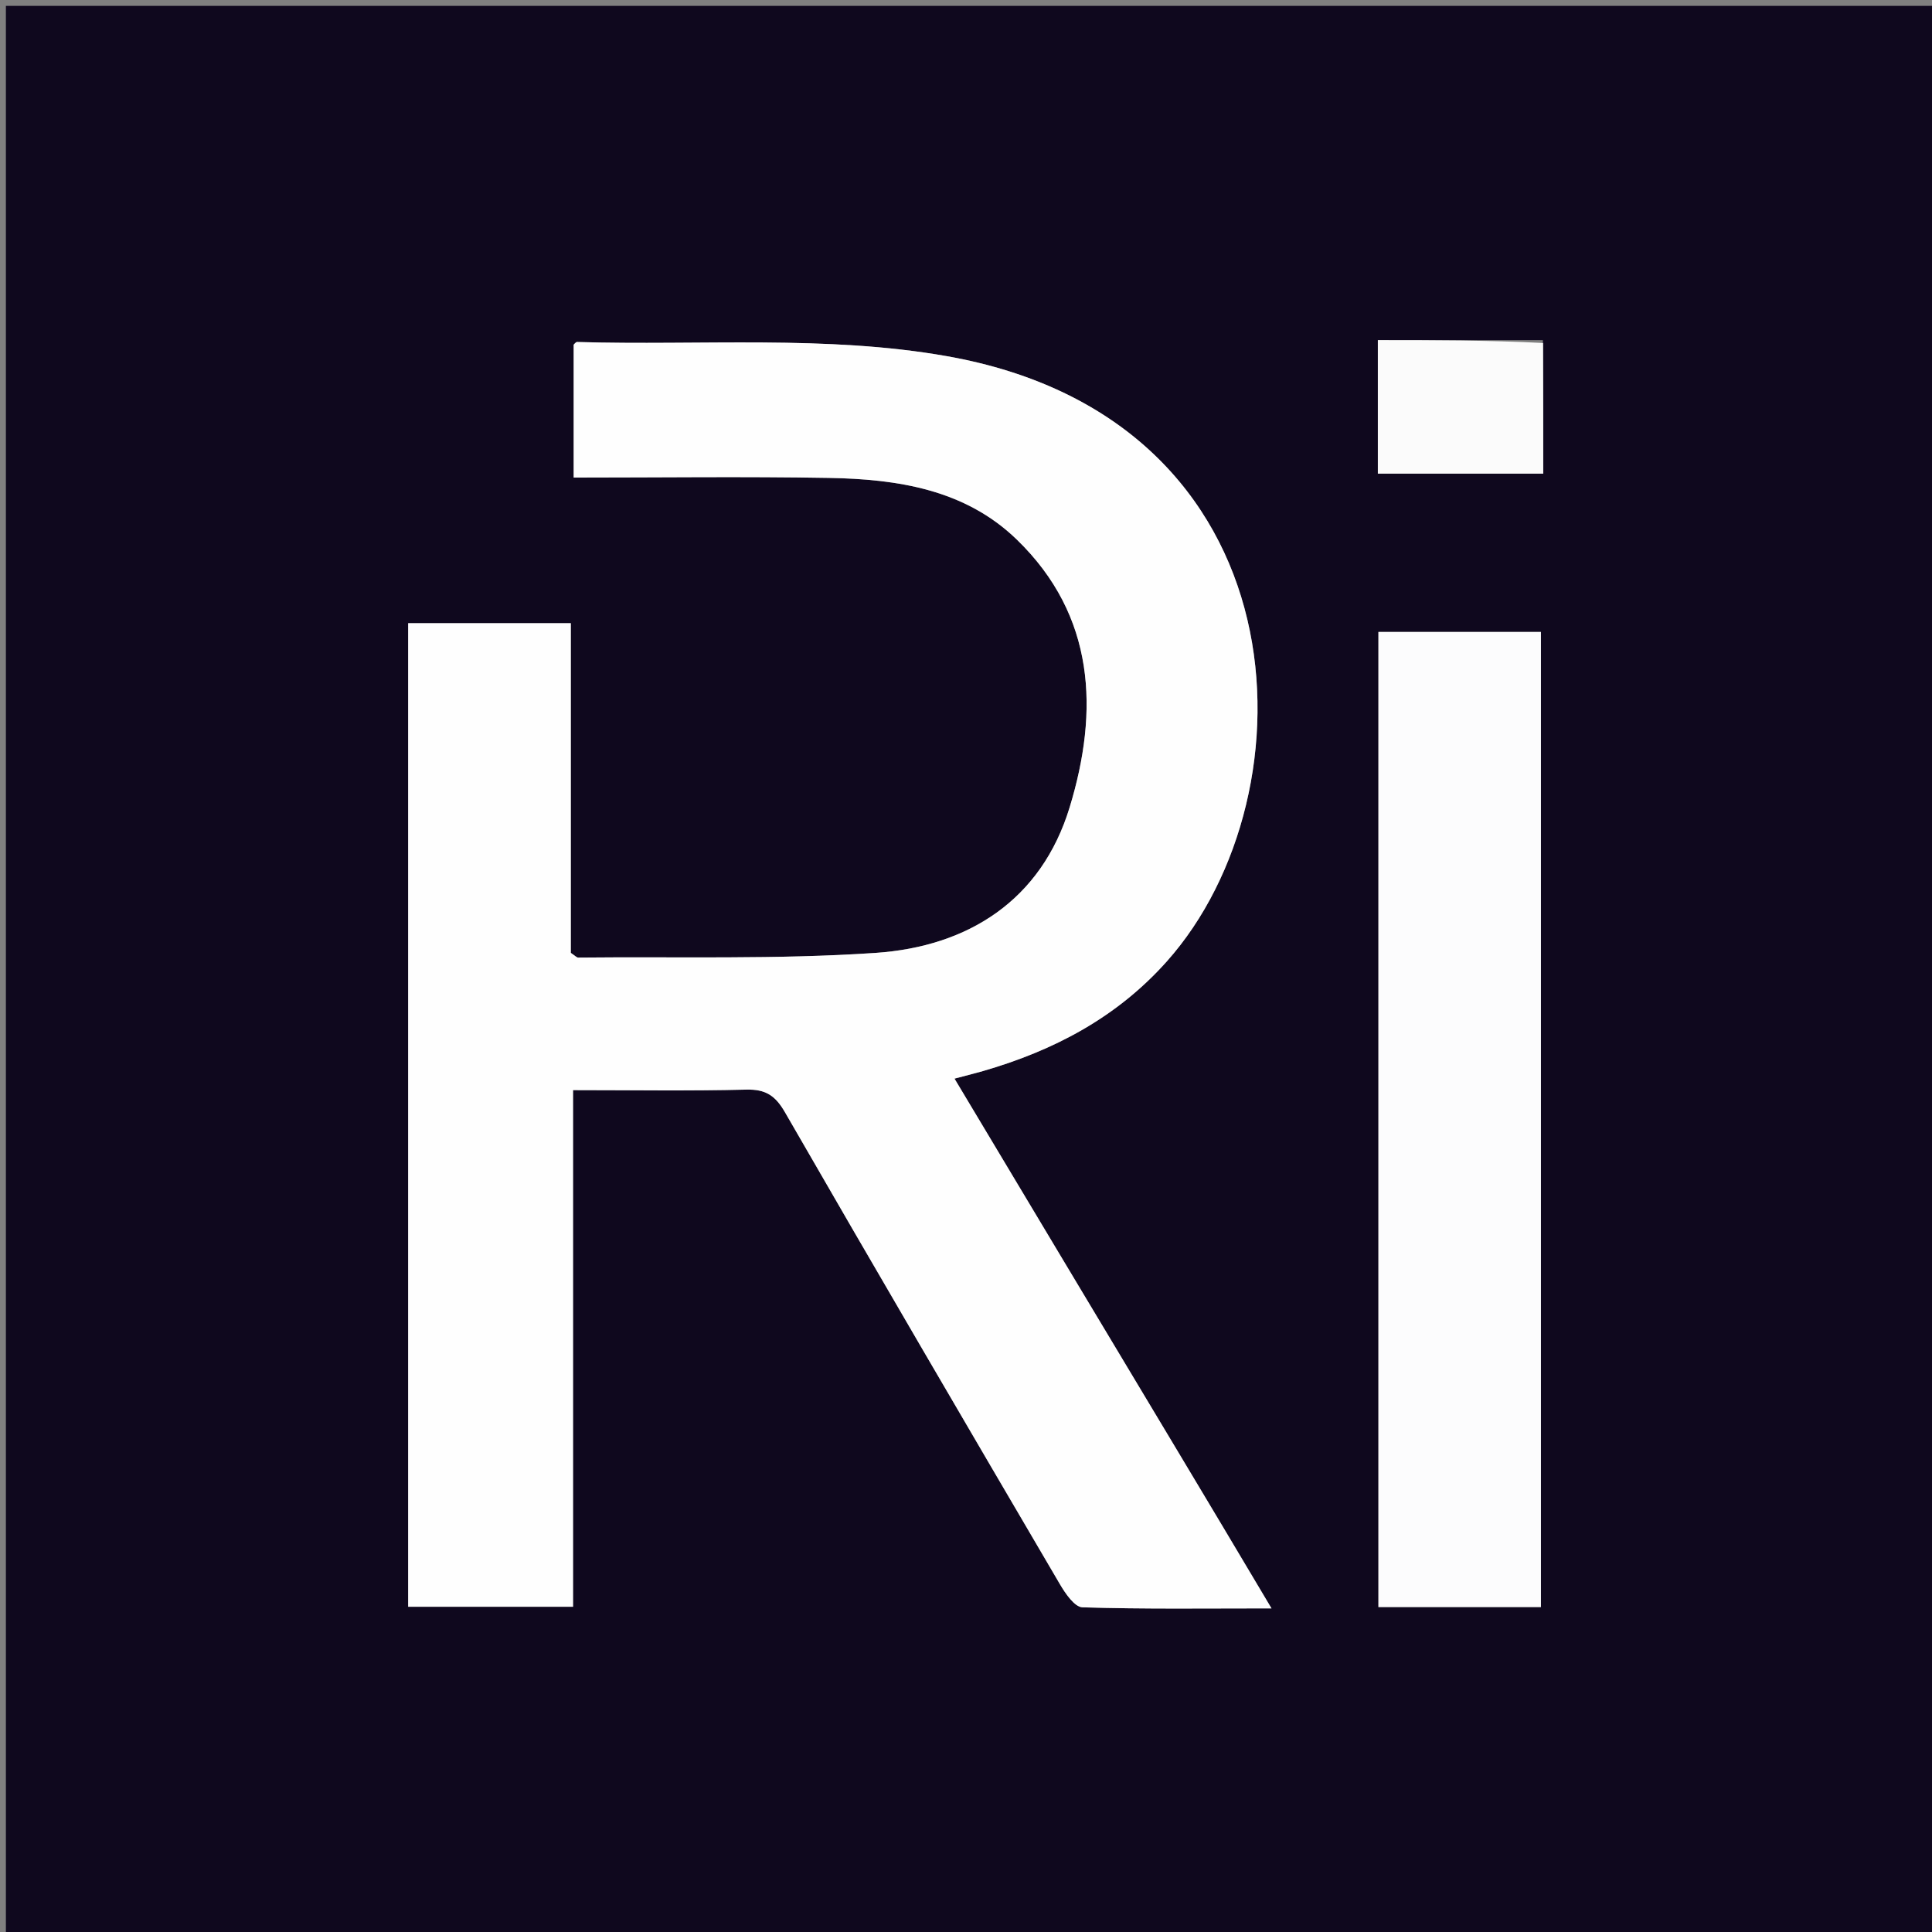
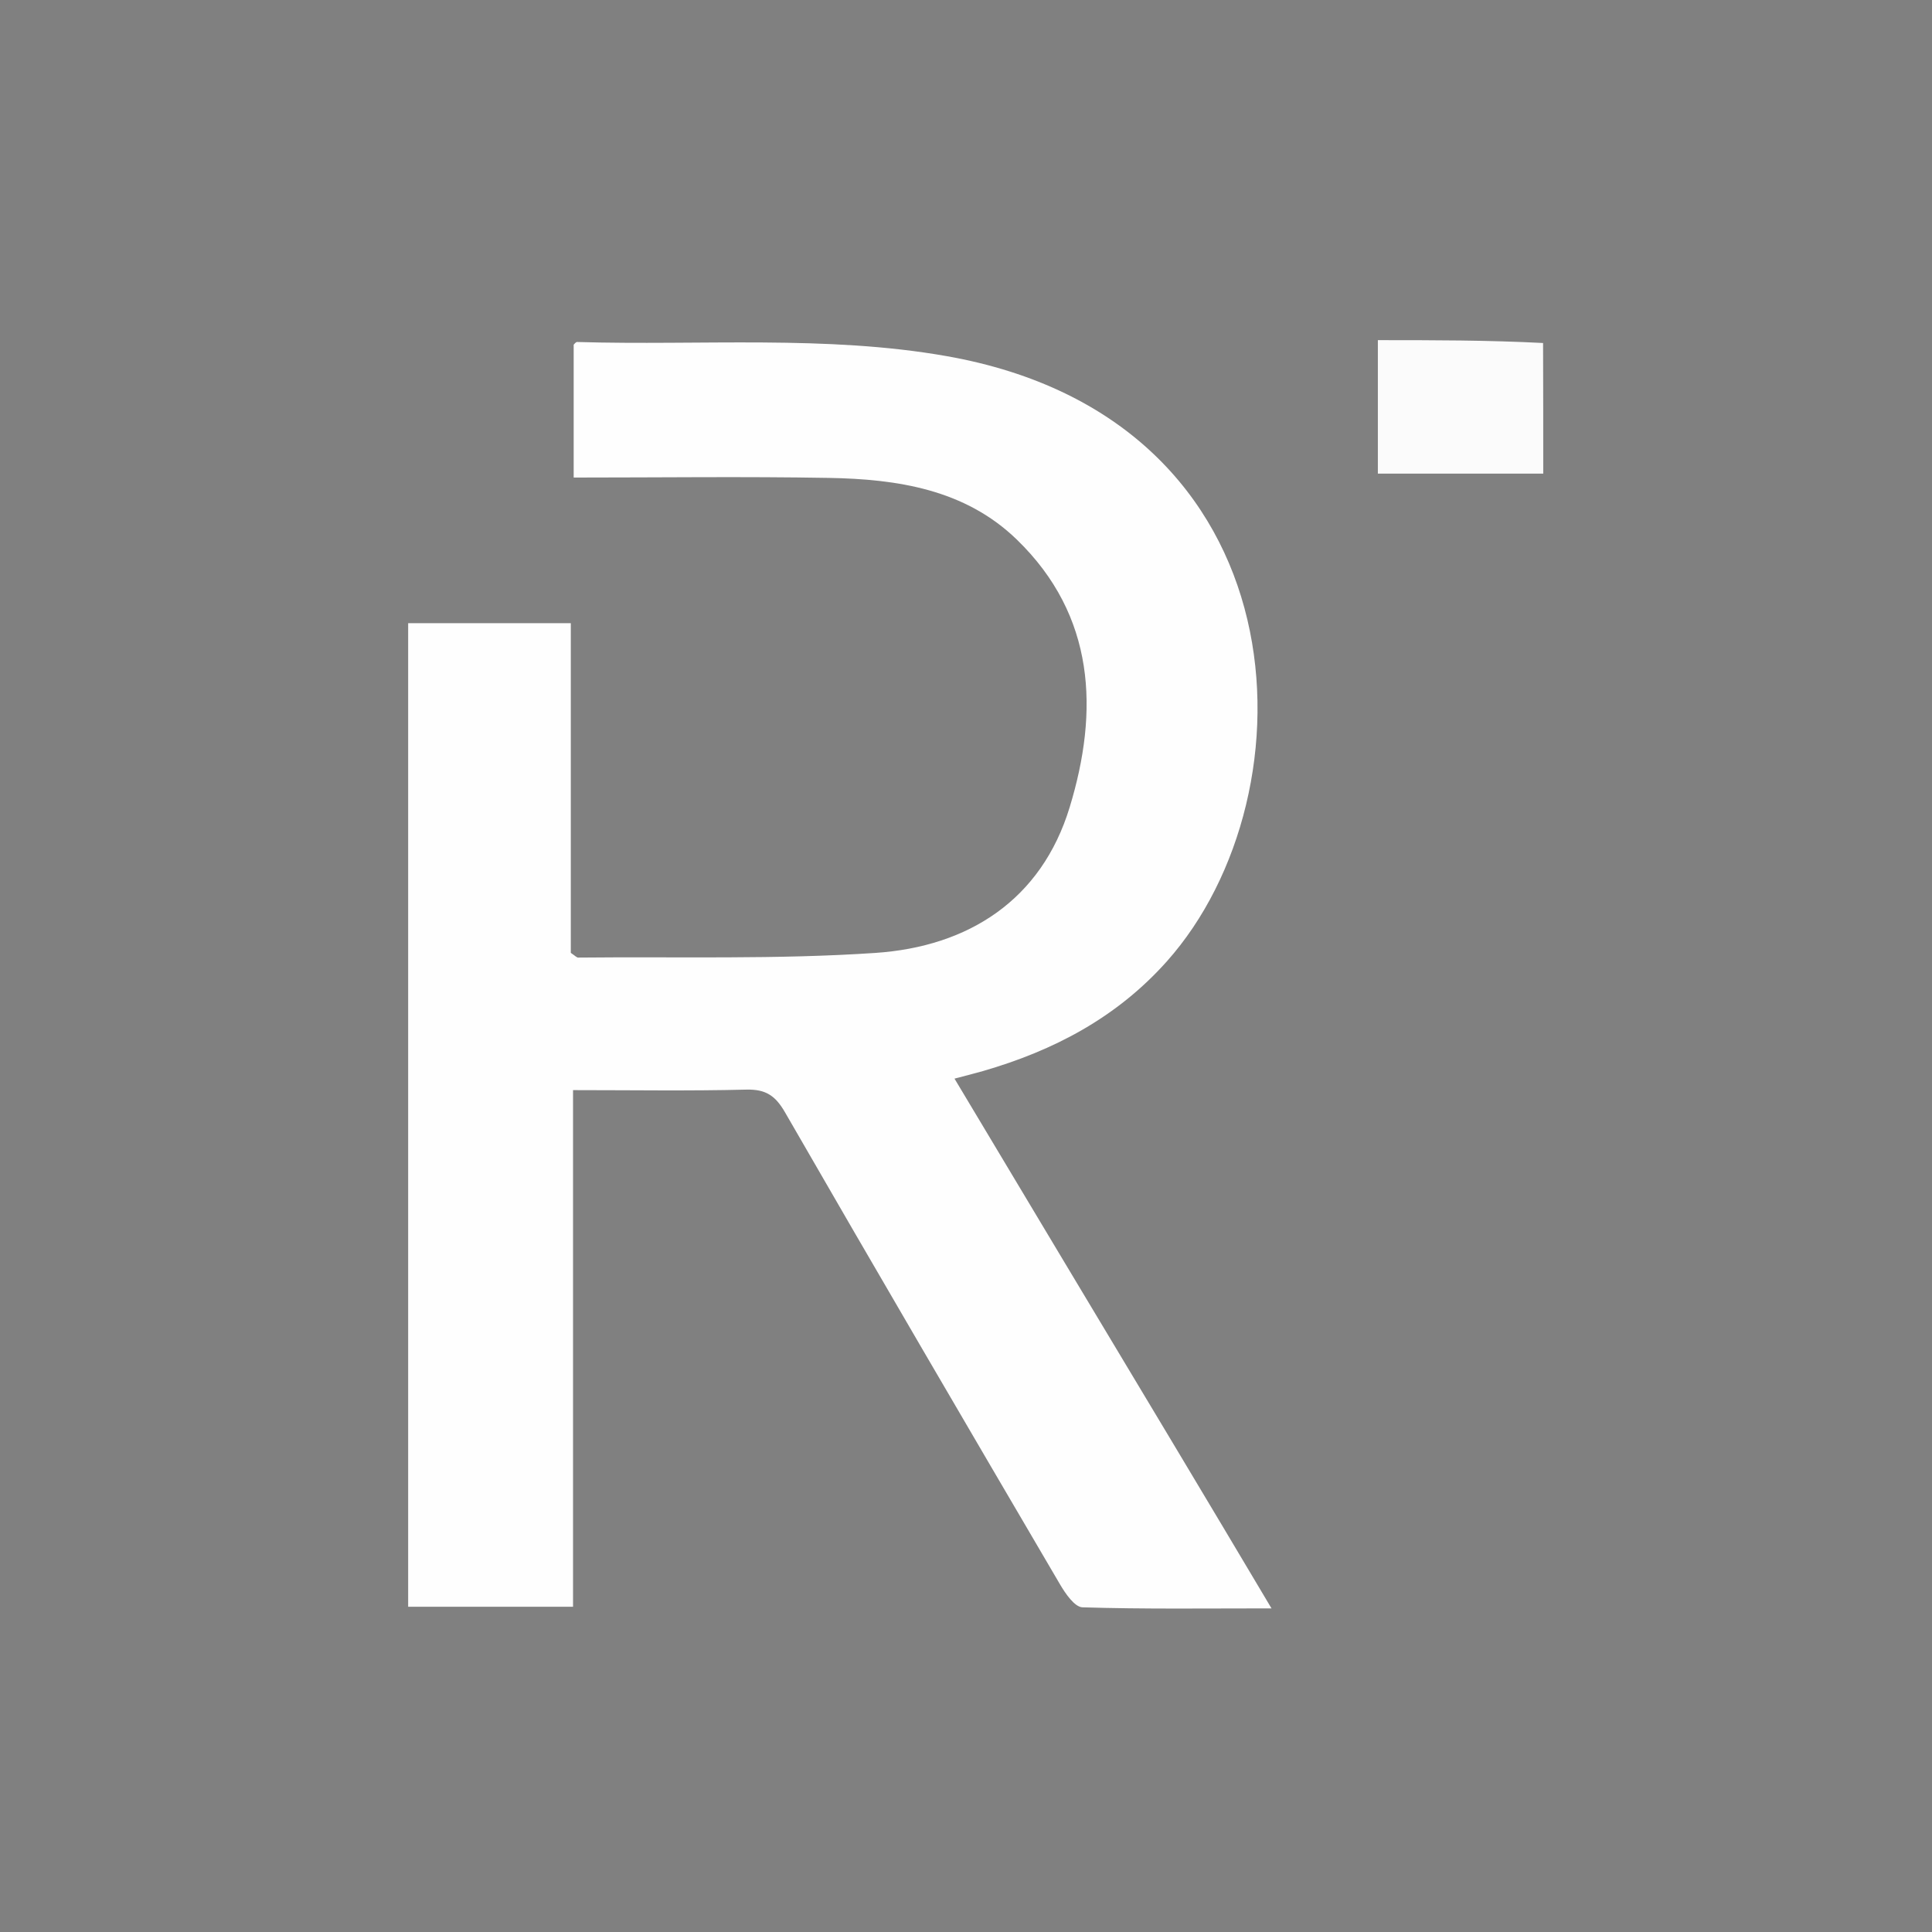
<svg xmlns="http://www.w3.org/2000/svg" version="1.1" id="Layer_1" x="0px" y="0px" width="100%" viewBox="0 0 328 328" enable-background="new 0 0 328 328" xml:space="preserve">
  <rect x="0" y="0" width="328" height="328" fill="#808080" stroke="none" />
-   <path fill="#0F081E" opacity="1" stroke="none" d=" M226,329   C150.667,329 75.833,329 1,329   C1,219.667 1,110.333 1,1   C110.333,1 219.667,1 329,1   C329,110.333 329,219.667 329,329   C294.833,329 260.667,329 226,329  M199.239,245.258   C186.901,224.644 174.563,204.03 162.048,183.121   C164.007,182.602 165.451,182.249 166.879,181.836   C178.908,178.356 189.591,172.756 198.096,163.216   C223.531,134.683 221.564,71.217 160.729,60.464   C140.309,56.855 118.927,58.687 97.985,58.061   C97.744,58.054 97.491,58.438 97.394,58.517   C97.394,66.064 97.394,73.478 97.394,81.074   C112.038,81.074 126.363,80.884 140.679,81.134   C152.335,81.338 163.824,83.068 172.633,91.611   C185.975,104.549 186.59,120.689 181.599,137.053   C176.798,152.793 164.42,160.713 148.607,161.78   C131.85,162.91 114.982,162.395 98.163,162.571   C97.892,162.574 97.617,162.237 96.907,161.773   C96.907,143.315 96.907,124.572 96.907,105.802   C87.381,105.802 78.299,105.802 69.294,105.802   C69.294,161.692 69.294,217.277 69.294,272.784   C78.67,272.784 87.748,272.784 97.287,272.784   C97.287,243.434 97.287,214.371 97.287,185.073   C107.404,185.073 117.057,185.229 126.7,184.987   C129.995,184.905 131.636,186.001 133.276,188.847   C148.71,215.629 164.318,242.311 179.956,268.974   C180.875,270.542 182.446,272.837 183.774,272.878   C194.174,273.202 204.588,273.058 215.866,273.058   C210.154,263.461 204.913,254.654 199.239,245.258  M243.549,107.291   C240.428,107.291 237.307,107.291 234.018,107.291   C234.018,162.765 234.018,217.69 234.018,272.837   C243.275,272.837 252.341,272.837 261.606,272.837   C261.606,217.689 261.606,162.781 261.606,107.291   C255.766,107.291 250.15,107.291 243.549,107.291  M261.941,57.748   C252.63,57.748 243.319,57.748 233.923,57.748   C233.923,65.079 233.923,72.668 233.923,80.408   C243.355,80.408 252.55,80.408 262.001,80.408   C262.001,72.975 262.001,65.845 261.941,57.748  z" />
  <path fill="#FEFEFE" opacity="1" stroke="none" d=" M199.455,245.553   C204.913,254.654 210.154,263.461 215.866,273.058   C204.588,273.058 194.174,273.202 183.774,272.878   C182.446,272.837 180.875,270.542 179.956,268.974   C164.318,242.311 148.71,215.629 133.276,188.847   C131.636,186.001 129.995,184.905 126.7,184.987   C117.057,185.229 107.404,185.073 97.287,185.073   C97.287,214.371 97.287,243.434 97.287,272.784   C87.748,272.784 78.67,272.784 69.294,272.784   C69.294,217.277 69.294,161.692 69.294,105.802   C78.299,105.802 87.381,105.802 96.907,105.802   C96.907,124.572 96.907,143.315 96.907,161.773   C97.617,162.237 97.892,162.574 98.163,162.571   C114.982,162.395 131.85,162.91 148.607,161.78   C164.42,160.713 176.798,152.793 181.599,137.053   C186.59,120.689 185.975,104.549 172.633,91.611   C163.824,83.068 152.335,81.338 140.679,81.134   C126.363,80.884 112.038,81.074 97.394,81.074   C97.394,73.478 97.394,66.064 97.394,58.517   C97.491,58.438 97.744,58.054 97.985,58.061   C118.927,58.687 140.309,56.855 160.729,60.464   C221.564,71.217 223.531,134.683 198.096,163.216   C189.591,172.756 178.908,178.356 166.879,181.836   C165.451,182.249 164.007,182.602 162.048,183.121   C174.563,204.03 186.901,224.644 199.455,245.553  z" />
-   <path fill="#FCFCFD" opacity="1" stroke="none" d=" M244.041,107.291   C250.15,107.291 255.766,107.291 261.606,107.291   C261.606,162.781 261.606,217.689 261.606,272.837   C252.341,272.837 243.275,272.837 234.018,272.837   C234.018,217.69 234.018,162.765 234.018,107.291   C237.307,107.291 240.428,107.291 244.041,107.291  z" />
  <path fill="#FBFBFB" opacity="1" stroke="none" d=" M261.971,58.232   C262.001,65.845 262.001,72.975 262.001,80.408   C252.55,80.408 243.355,80.408 233.923,80.408   C233.923,72.668 233.923,65.079 233.923,57.748   C243.319,57.748 252.63,57.748 261.971,58.232  z" />
</svg>